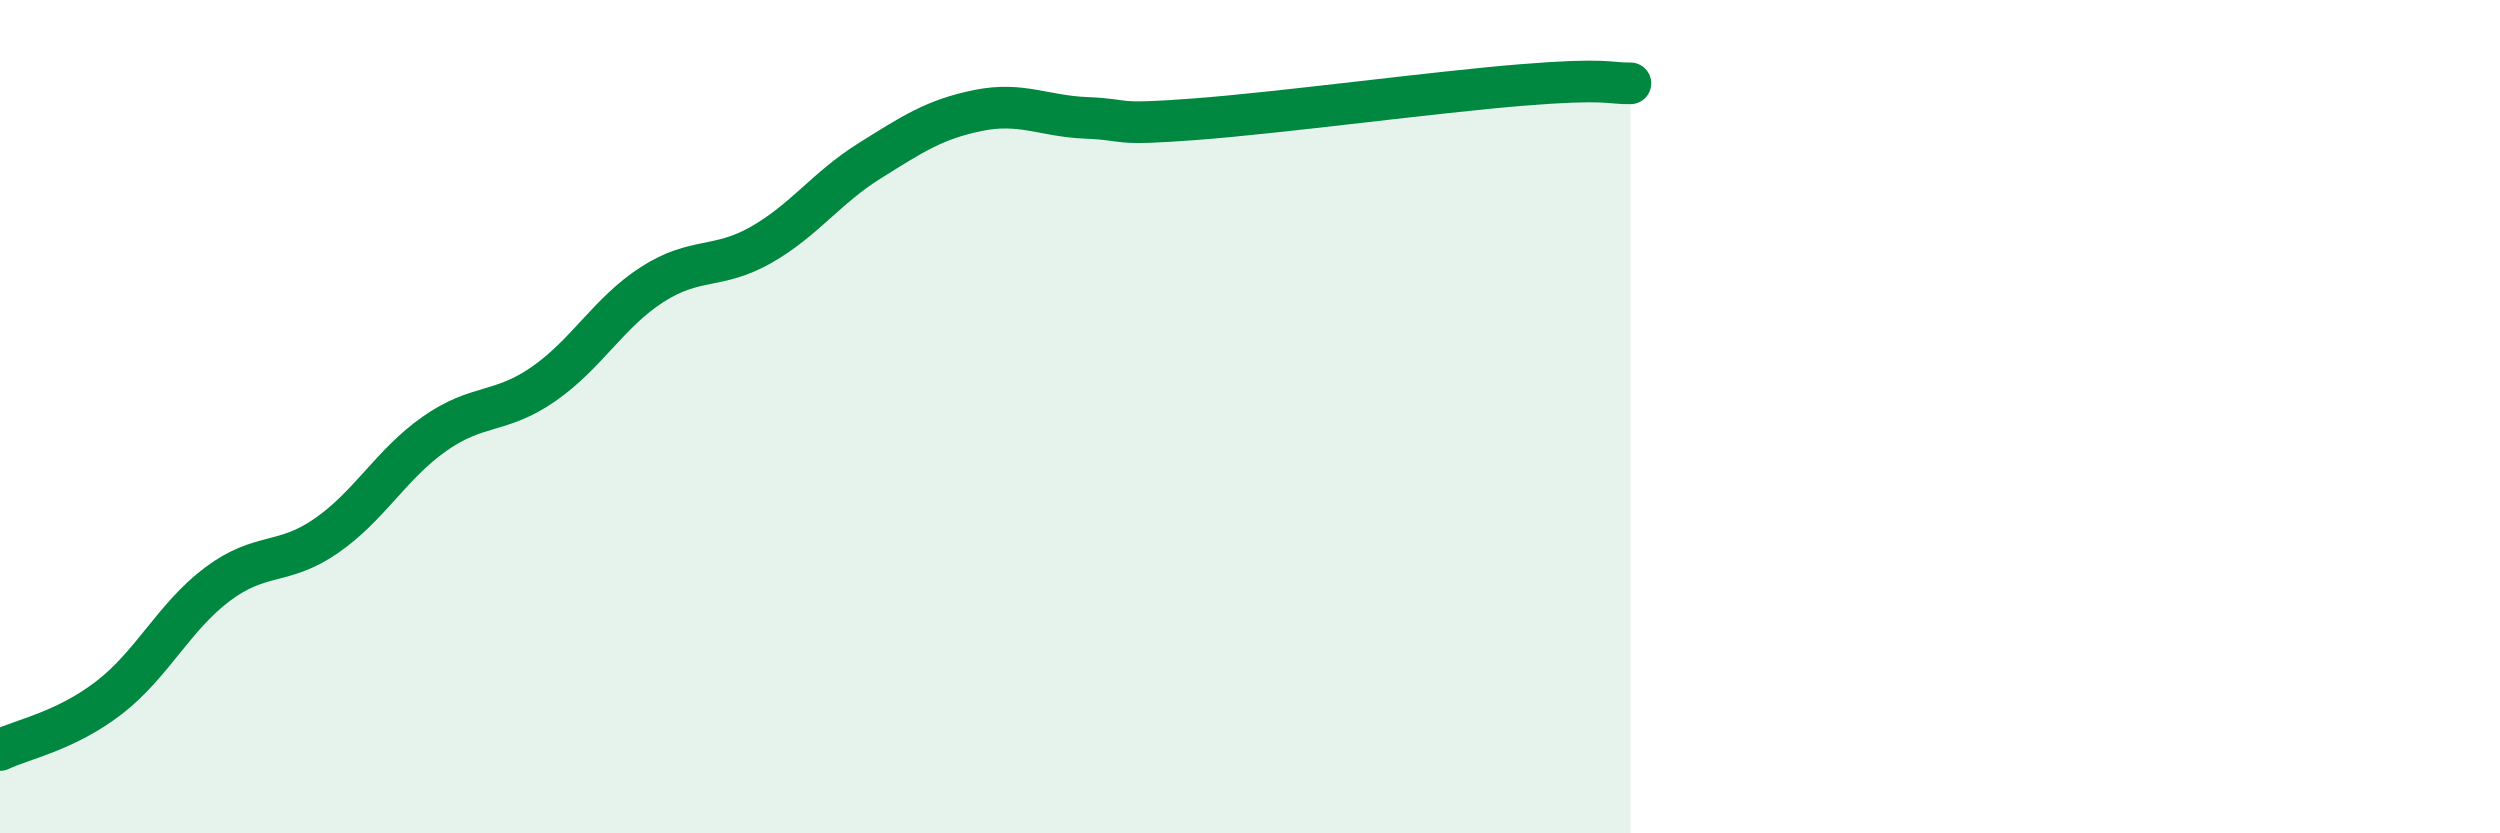
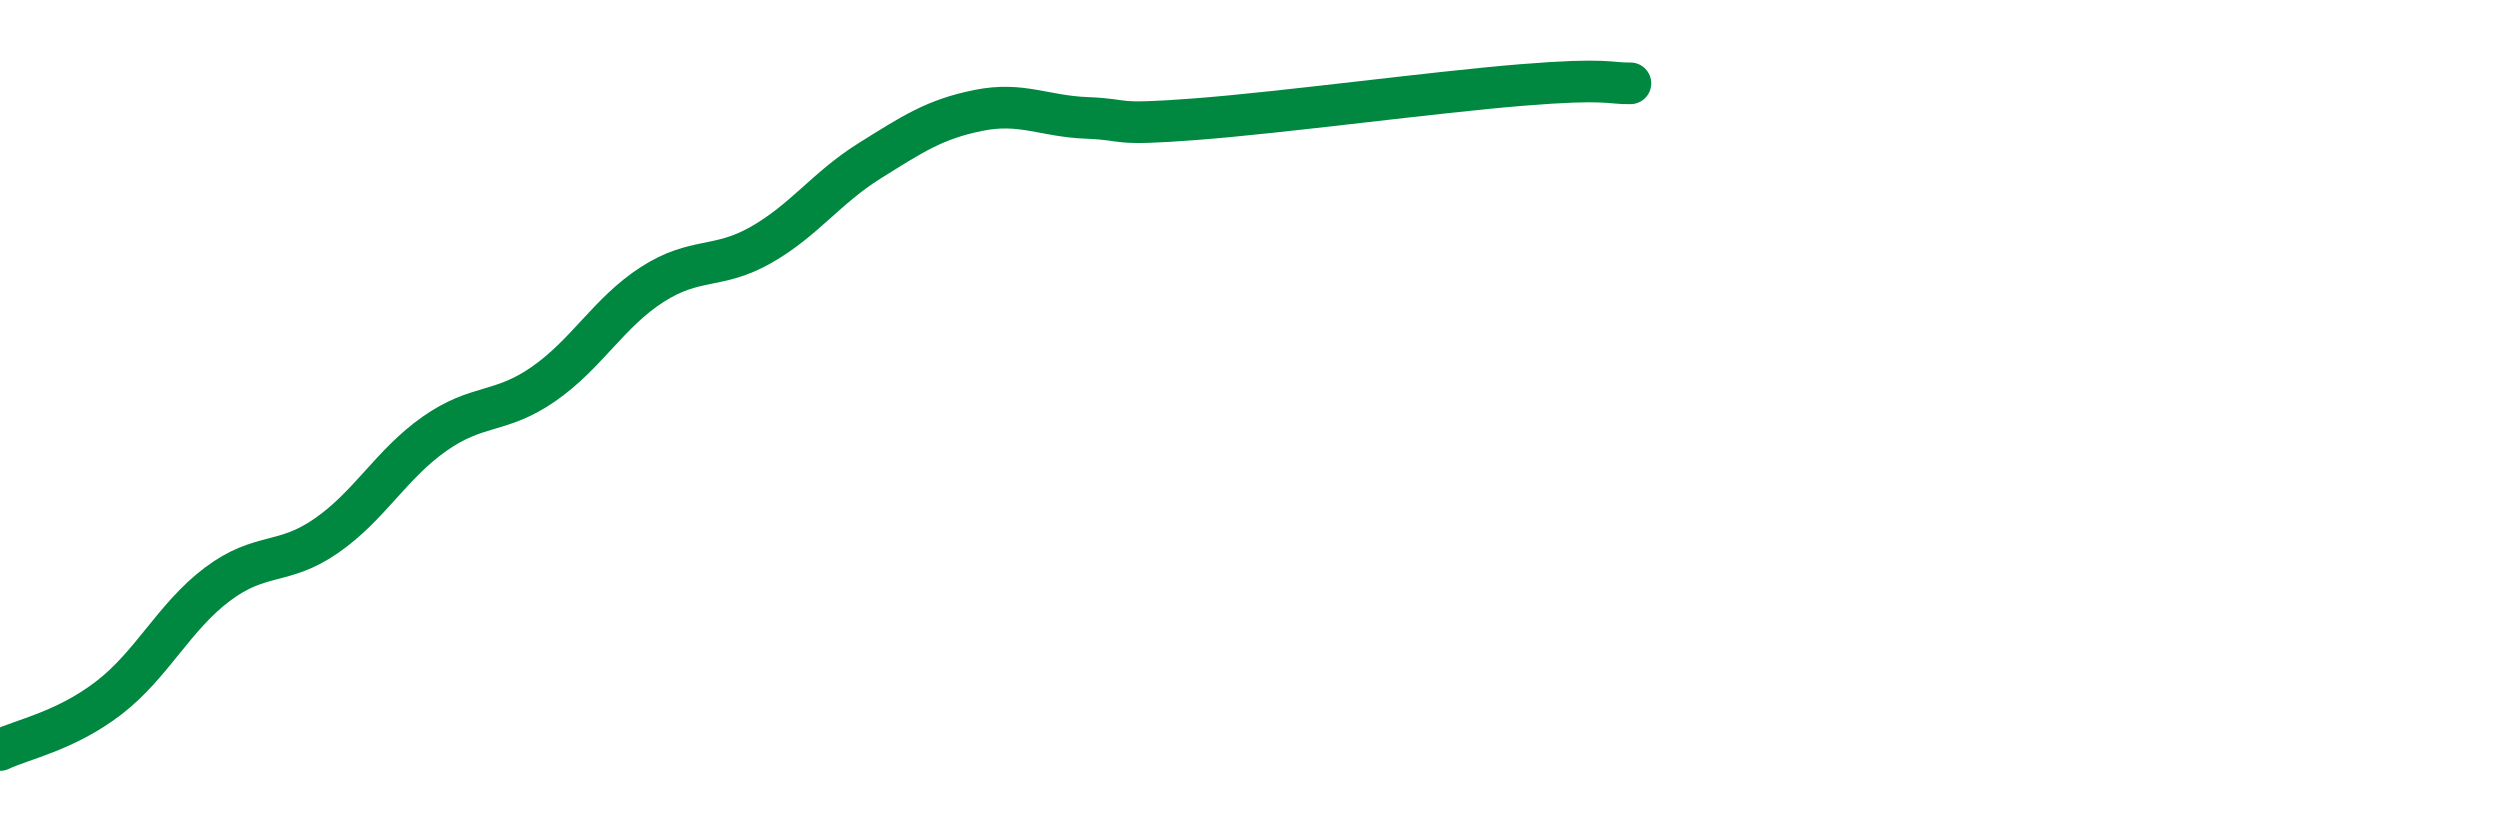
<svg xmlns="http://www.w3.org/2000/svg" width="60" height="20" viewBox="0 0 60 20">
-   <path d="M 0,18 C 0.52,17.75 1.57,17.55 2.61,16.75 C 3.65,15.95 4.18,14.8 5.22,14.02 C 6.26,13.24 6.79,13.58 7.83,12.86 C 8.87,12.14 9.39,11.14 10.43,10.41 C 11.47,9.68 12,9.94 13.04,9.22 C 14.08,8.5 14.61,7.5 15.65,6.83 C 16.69,6.16 17.22,6.47 18.26,5.88 C 19.3,5.29 19.83,4.51 20.87,3.86 C 21.91,3.21 22.44,2.86 23.48,2.65 C 24.52,2.44 25.05,2.79 26.09,2.83 C 27.13,2.87 26.61,3.02 28.7,2.86 C 30.79,2.7 34.43,2.21 36.52,2.04 C 38.61,1.87 38.61,2.01 39.13,2L39.13 20L0 20Z" fill="#008740" opacity="0.1" stroke-linecap="round" stroke-linejoin="round" />
  <path d="M 0,18 C 0.52,17.75 1.57,17.55 2.61,16.75 C 3.65,15.95 4.18,14.8 5.22,14.02 C 6.26,13.24 6.79,13.58 7.83,12.86 C 8.87,12.14 9.39,11.14 10.43,10.41 C 11.47,9.68 12,9.94 13.04,9.22 C 14.08,8.5 14.61,7.5 15.65,6.83 C 16.69,6.16 17.22,6.47 18.26,5.88 C 19.3,5.29 19.83,4.51 20.87,3.86 C 21.91,3.21 22.44,2.86 23.48,2.65 C 24.52,2.44 25.05,2.79 26.09,2.83 C 27.13,2.87 26.61,3.02 28.7,2.86 C 30.79,2.7 34.43,2.21 36.52,2.04 C 38.61,1.87 38.61,2.01 39.13,2" stroke="#008740" stroke-width="1" fill="none" stroke-linecap="round" stroke-linejoin="round" />
</svg>